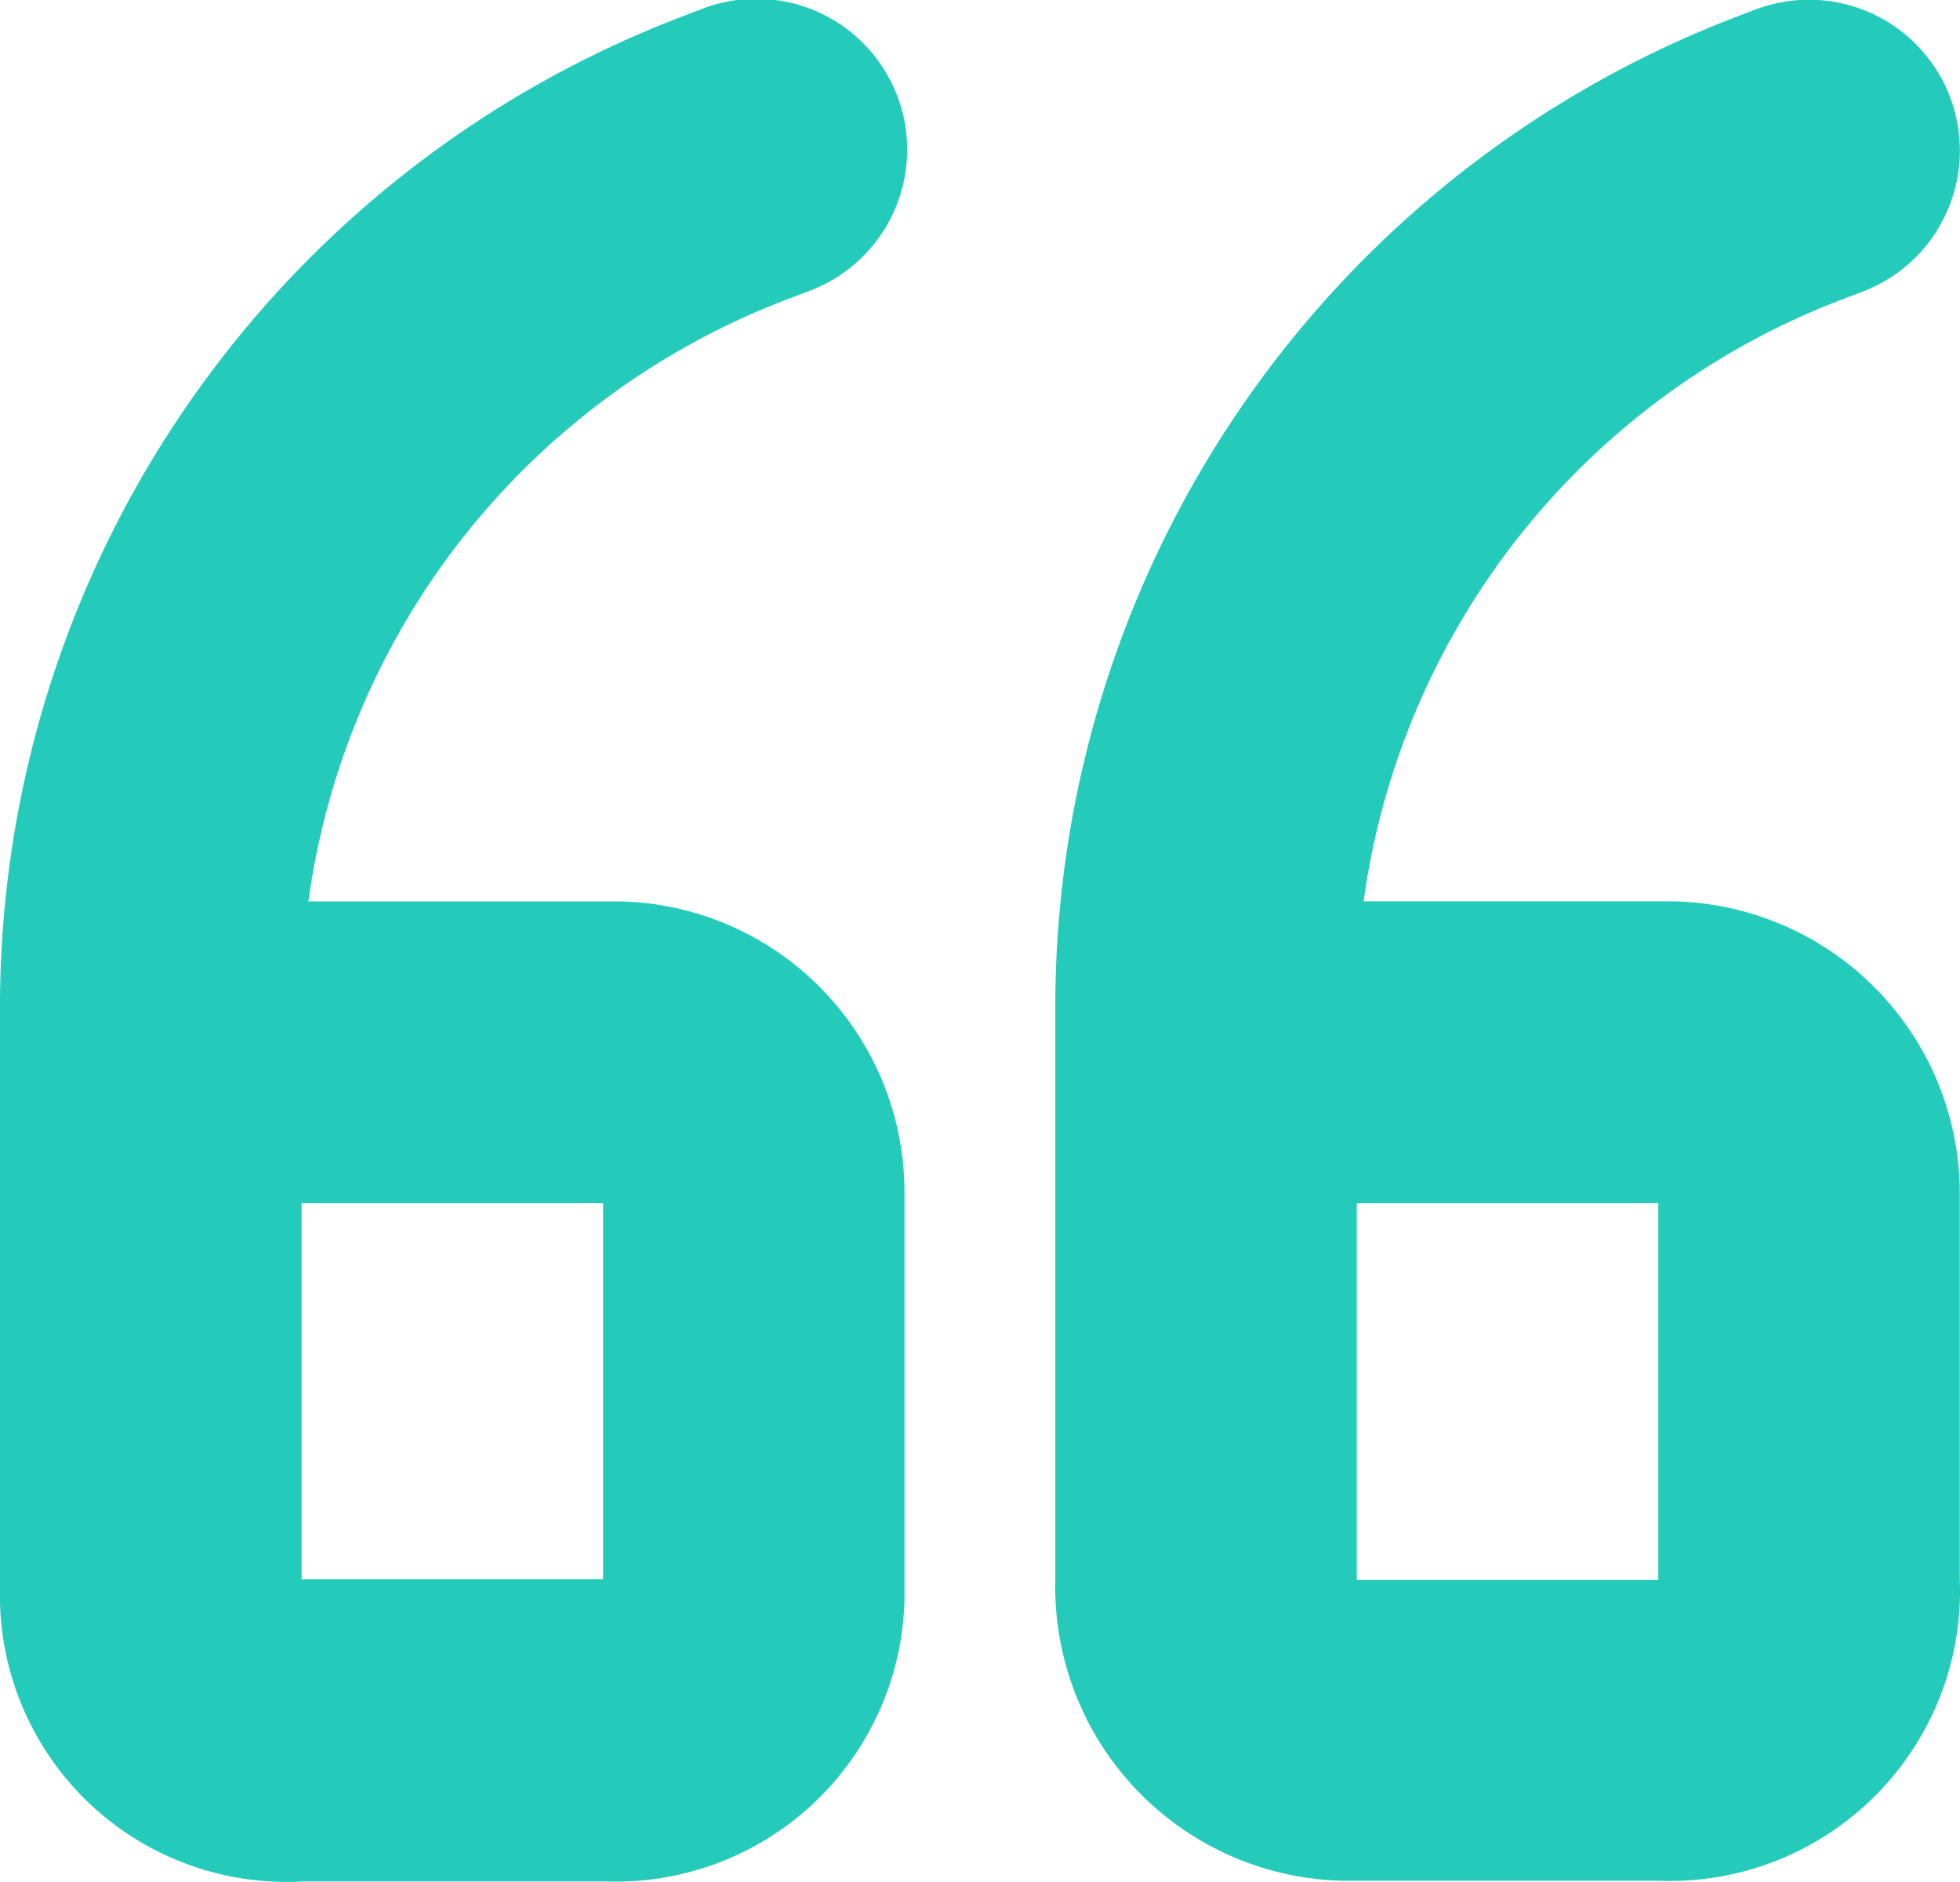
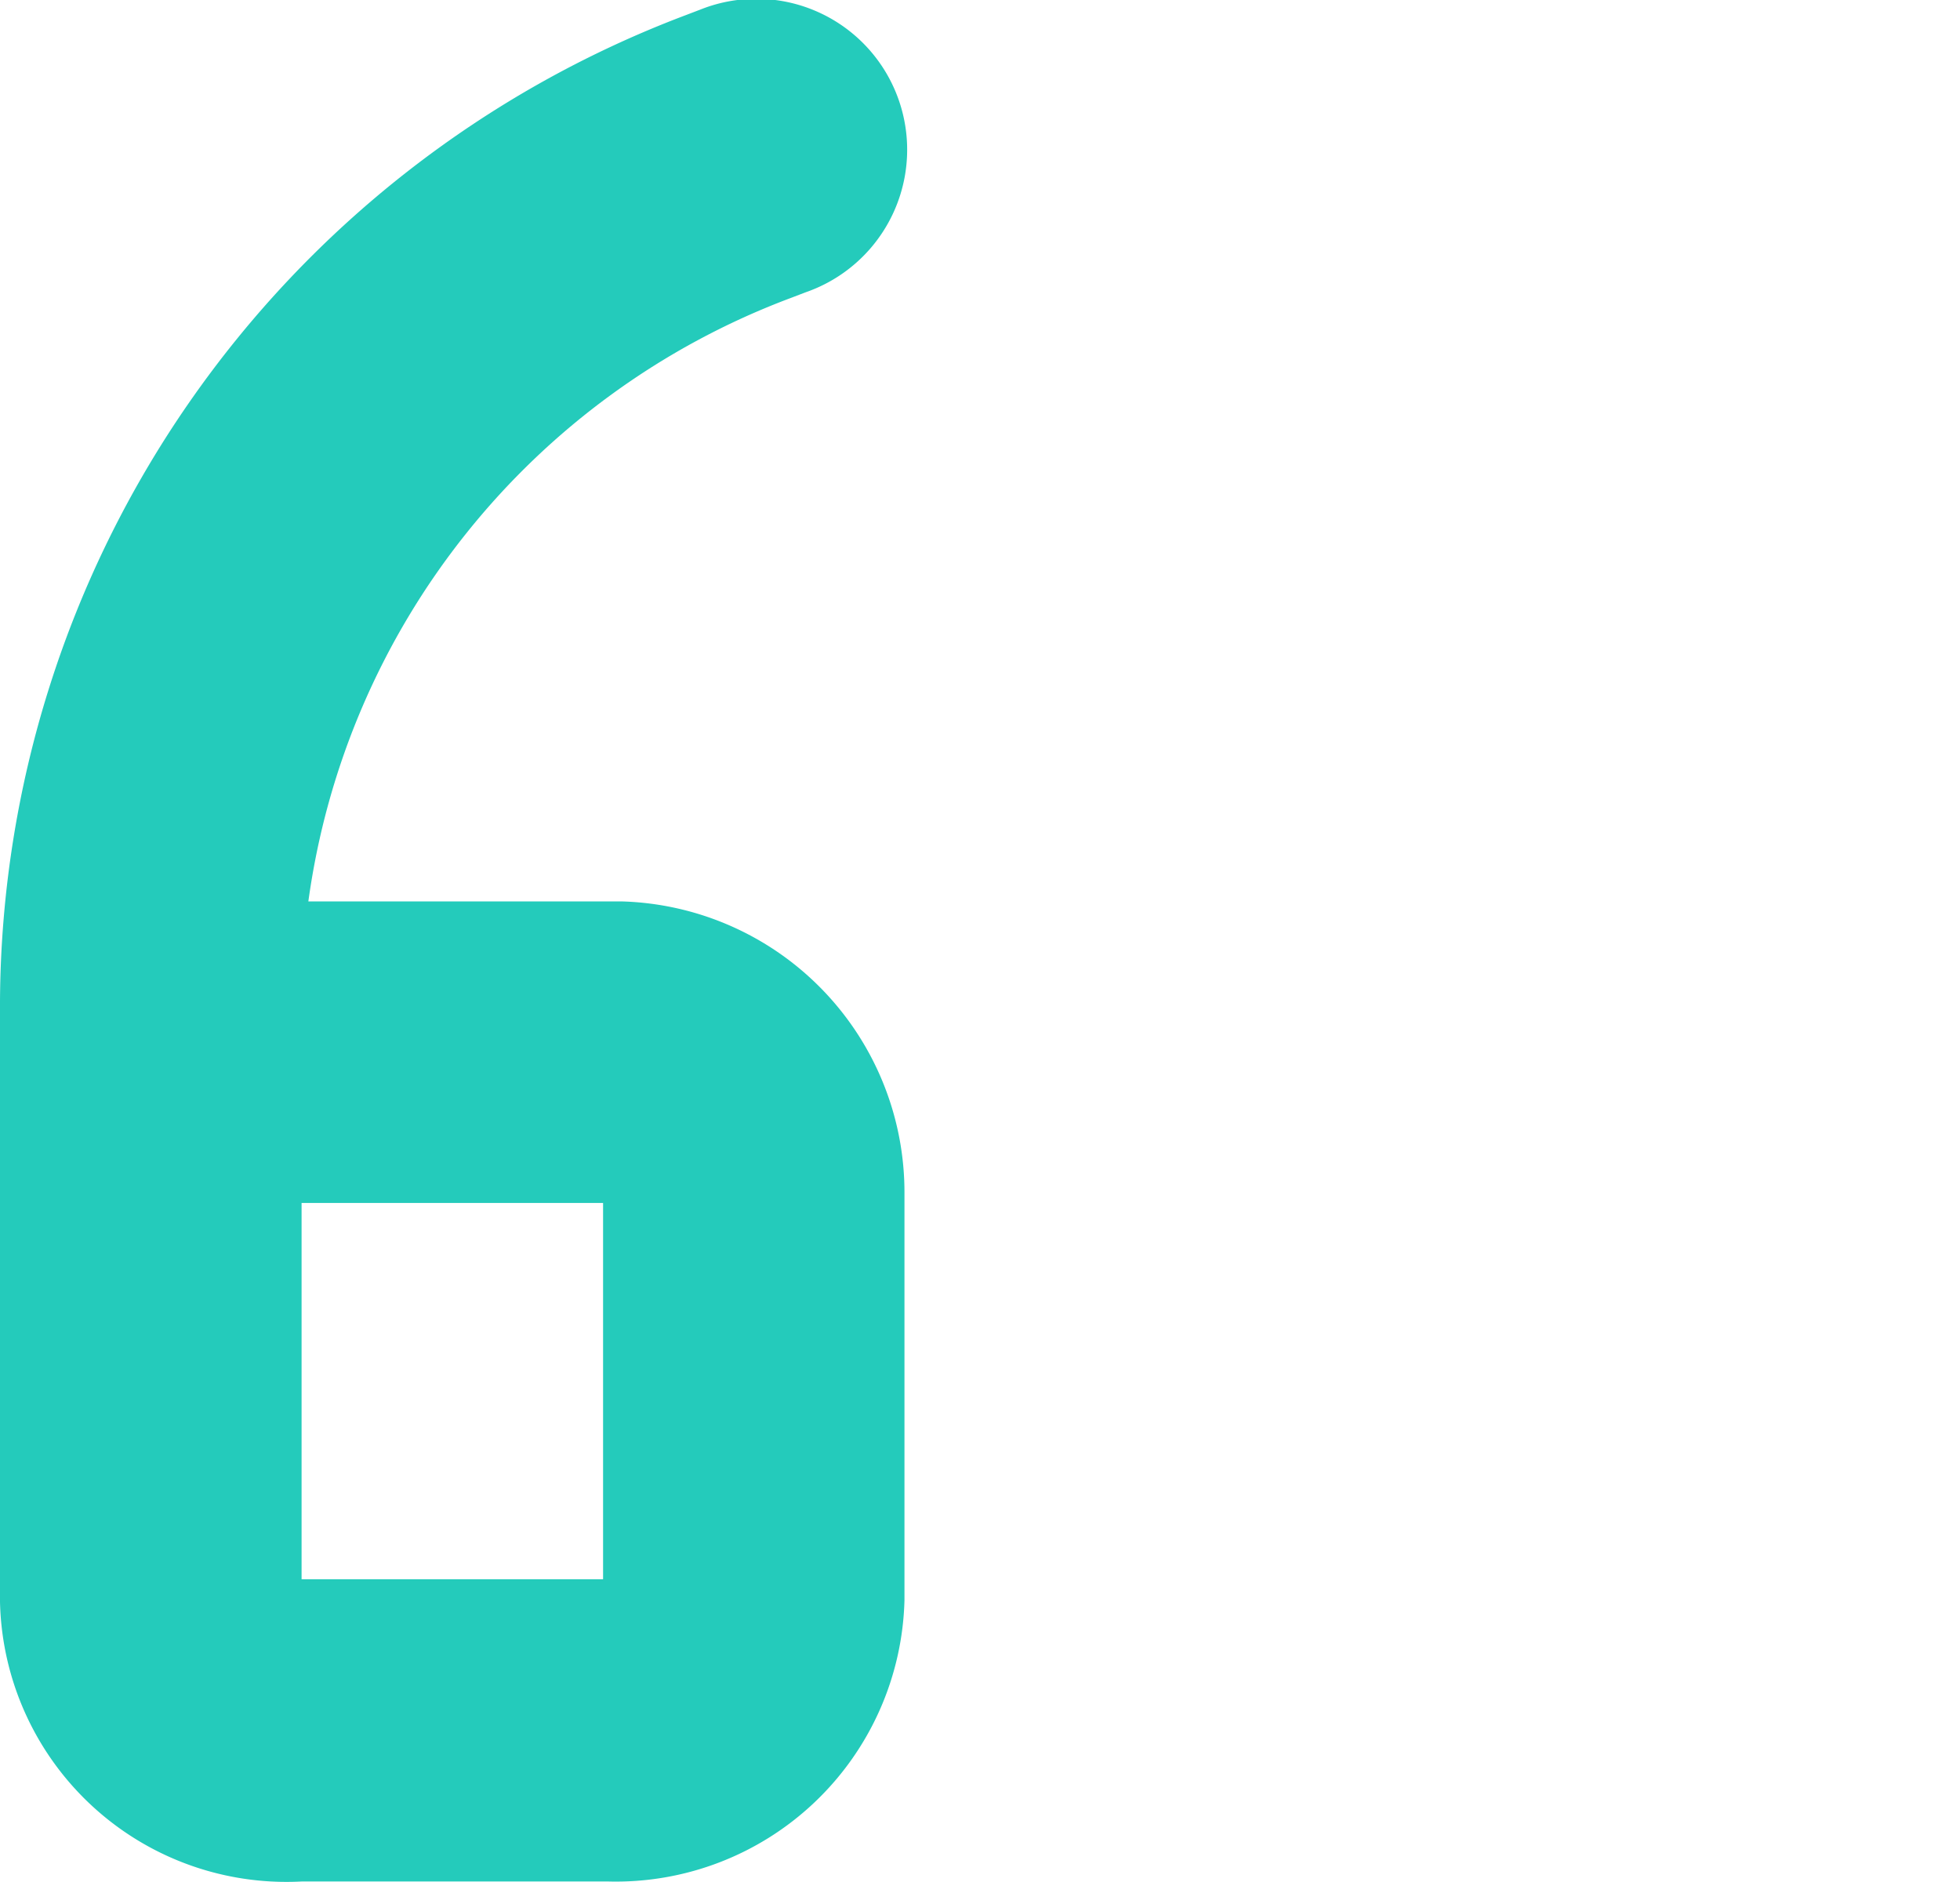
<svg xmlns="http://www.w3.org/2000/svg" width="72.082" height="69.194" viewBox="0 0 72.082 69.194">
  <g id="quotation" transform="translate(0 -8.333)">
    <g id="Group_32" data-name="Group 32" transform="translate(0 8.334)">
      <g id="Group_31" data-name="Group 31" transform="translate(0)">
        <path id="Path_78" data-name="Path 78" d="M22.9,41.478H11.34A27.719,27.719,0,0,1,29.053,19.3l.582-.222A5.548,5.548,0,1,0,25.754,8.686l-.582.222A38.973,38.973,0,0,0,0,45.137V66.758A10.533,10.533,0,0,0,10.3,77.525q.4.009.793-.012H22.373a10.617,10.617,0,0,0,10.89-10.336q0-.113,0-.226V52.233A10.7,10.7,0,0,0,22.9,41.478Zm-.721,24.587V66.4H11.091V52.565H22.179Z" transform="translate(0 -8.334)" fill="#24cbbb" />
      </g>
    </g>
    <g id="Group_34" data-name="Group 34" transform="translate(38.804 8.334)">
      <g id="Group_33" data-name="Group 33">
-         <path id="Path_79" data-name="Path 79" d="M257.247,66.4V52.15a10.755,10.755,0,0,0-10.833-10.677l-.255,0H235.321A27.719,27.719,0,0,1,253.034,19.3l.582-.222a5.548,5.548,0,1,0-3.881-10.395l-.582.222a38.974,38.974,0,0,0-25.169,36.229V66.425a5.138,5.138,0,0,0,0,.527,10.811,10.811,0,0,0,10.533,10.533h11.642a10.672,10.672,0,0,0,11.088-10.239Q257.264,66.822,257.247,66.4Zm-11.088-.249v.277H235.071V52.565h11.088Z" transform="translate(-223.977 -8.334)" fill="#24cbbb" />
-       </g>
+         </g>
    </g>
  </g>
</svg>